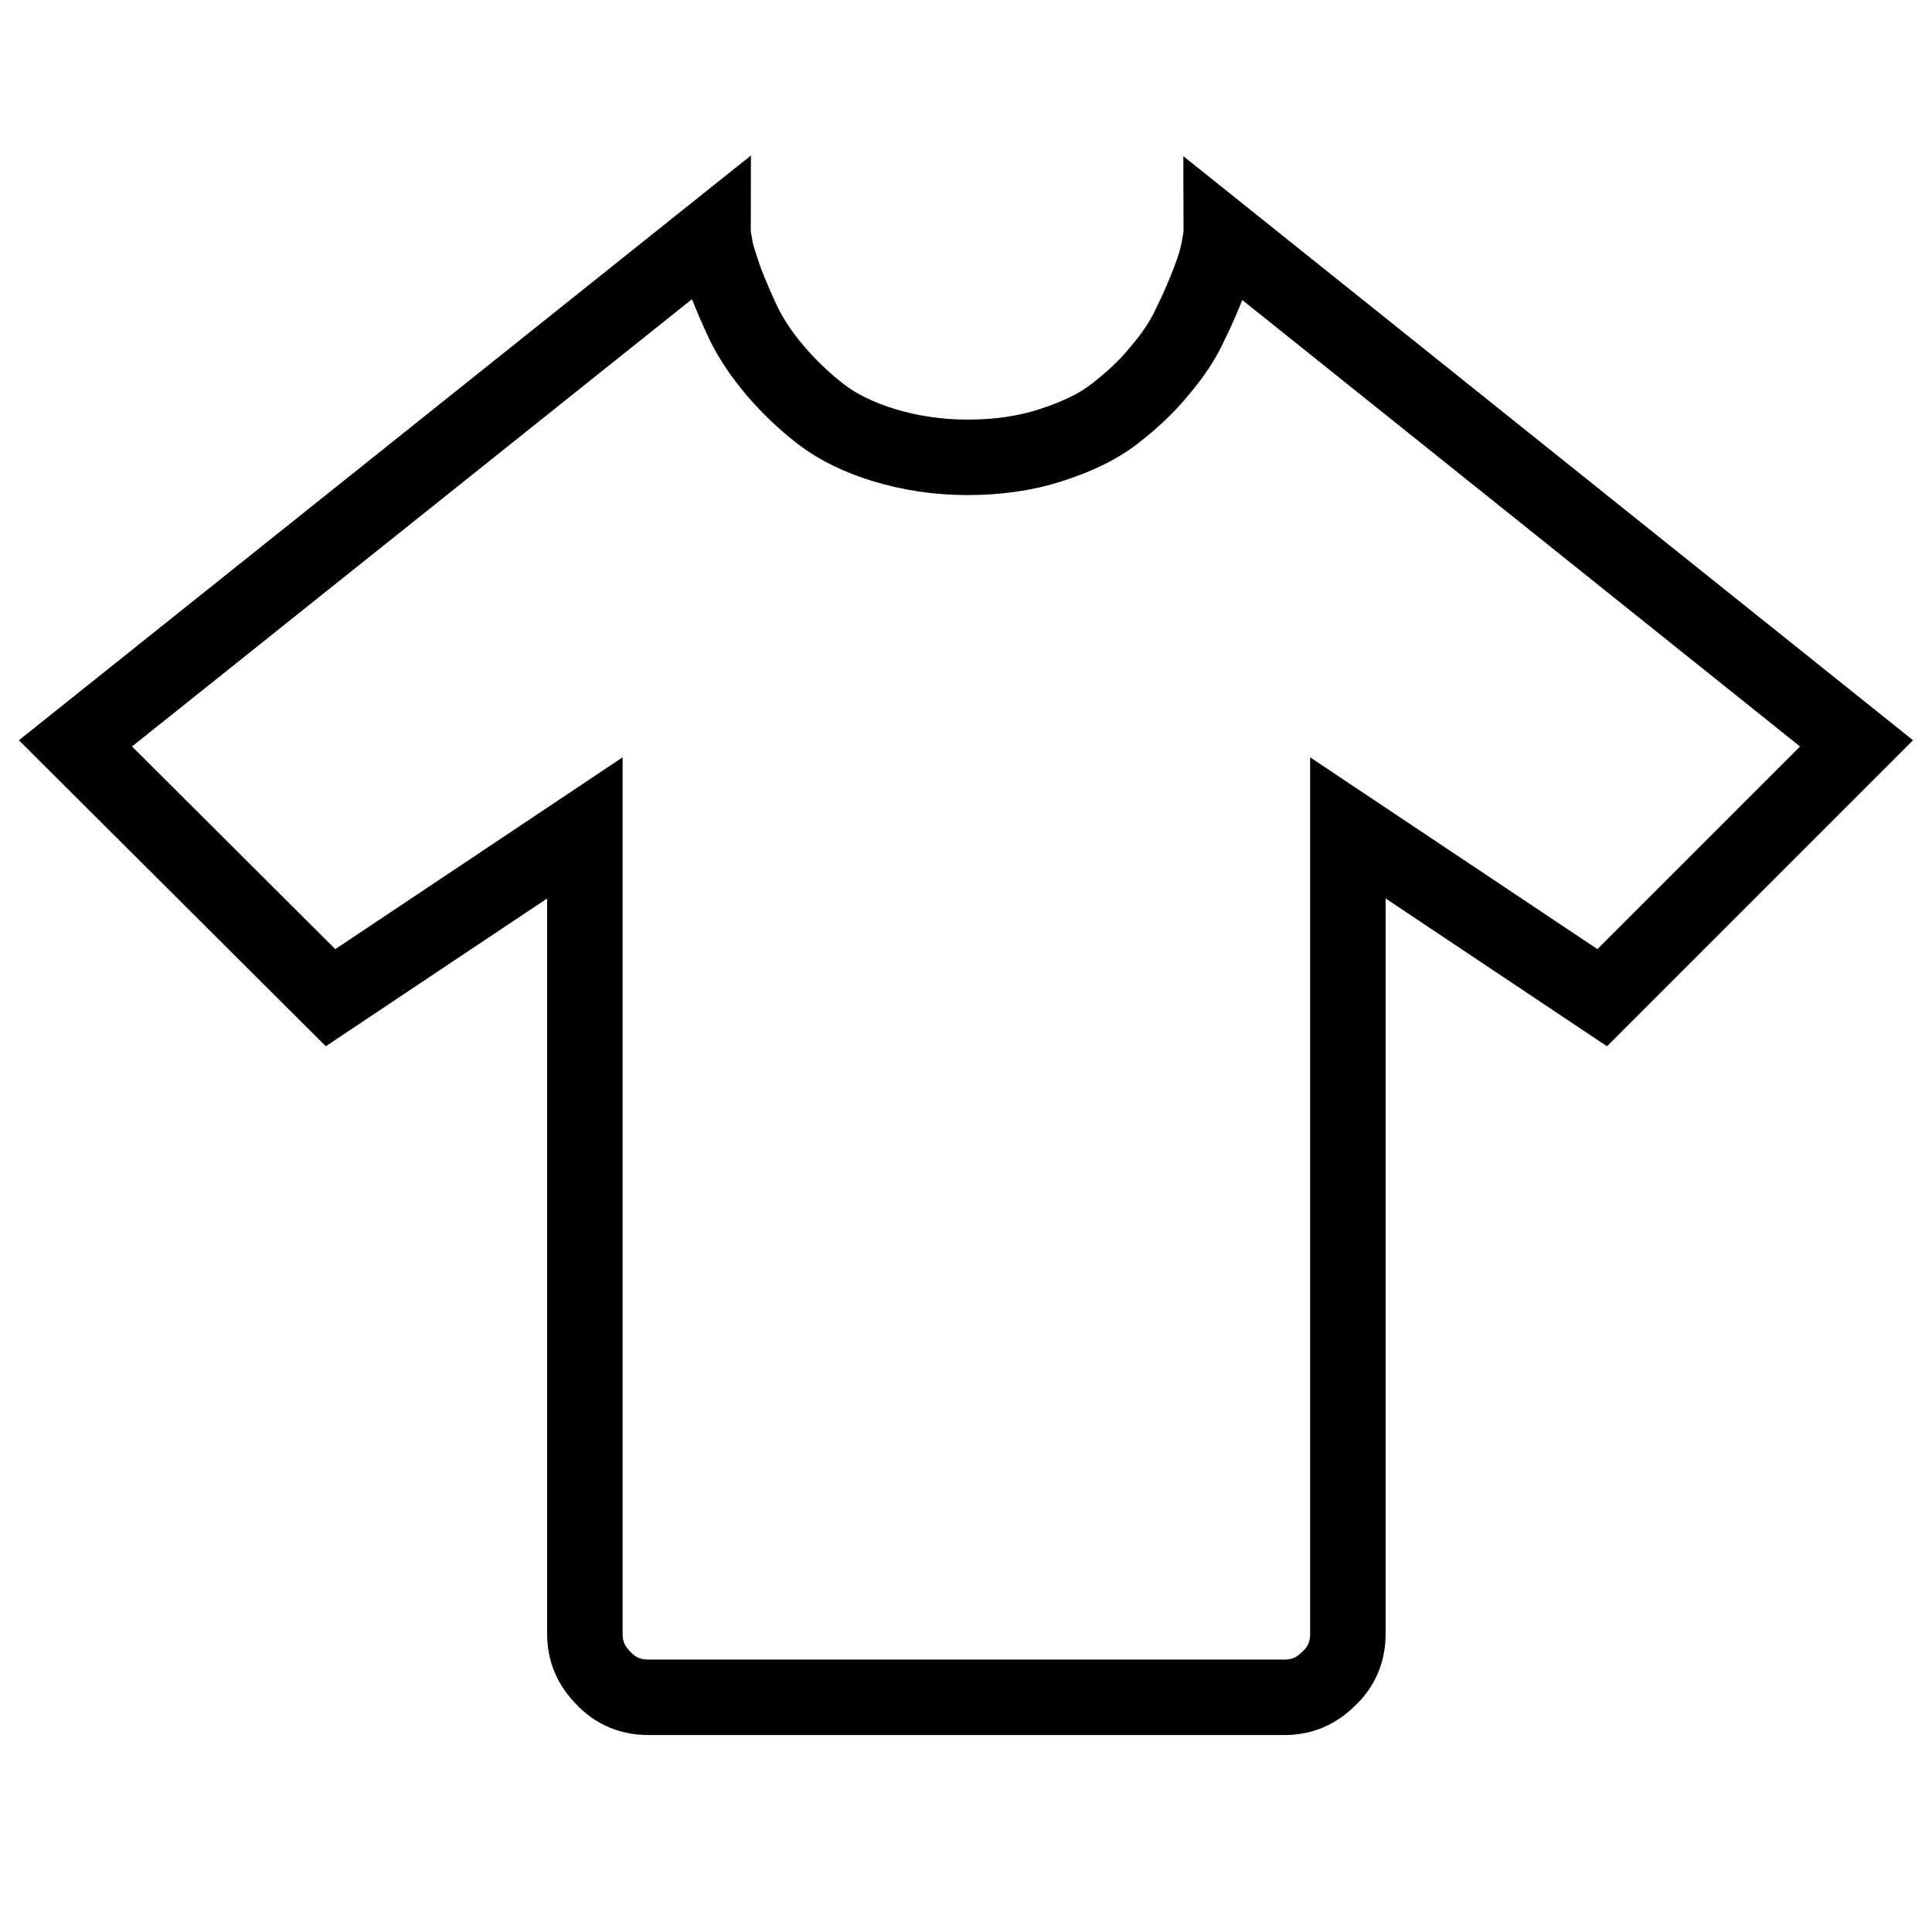
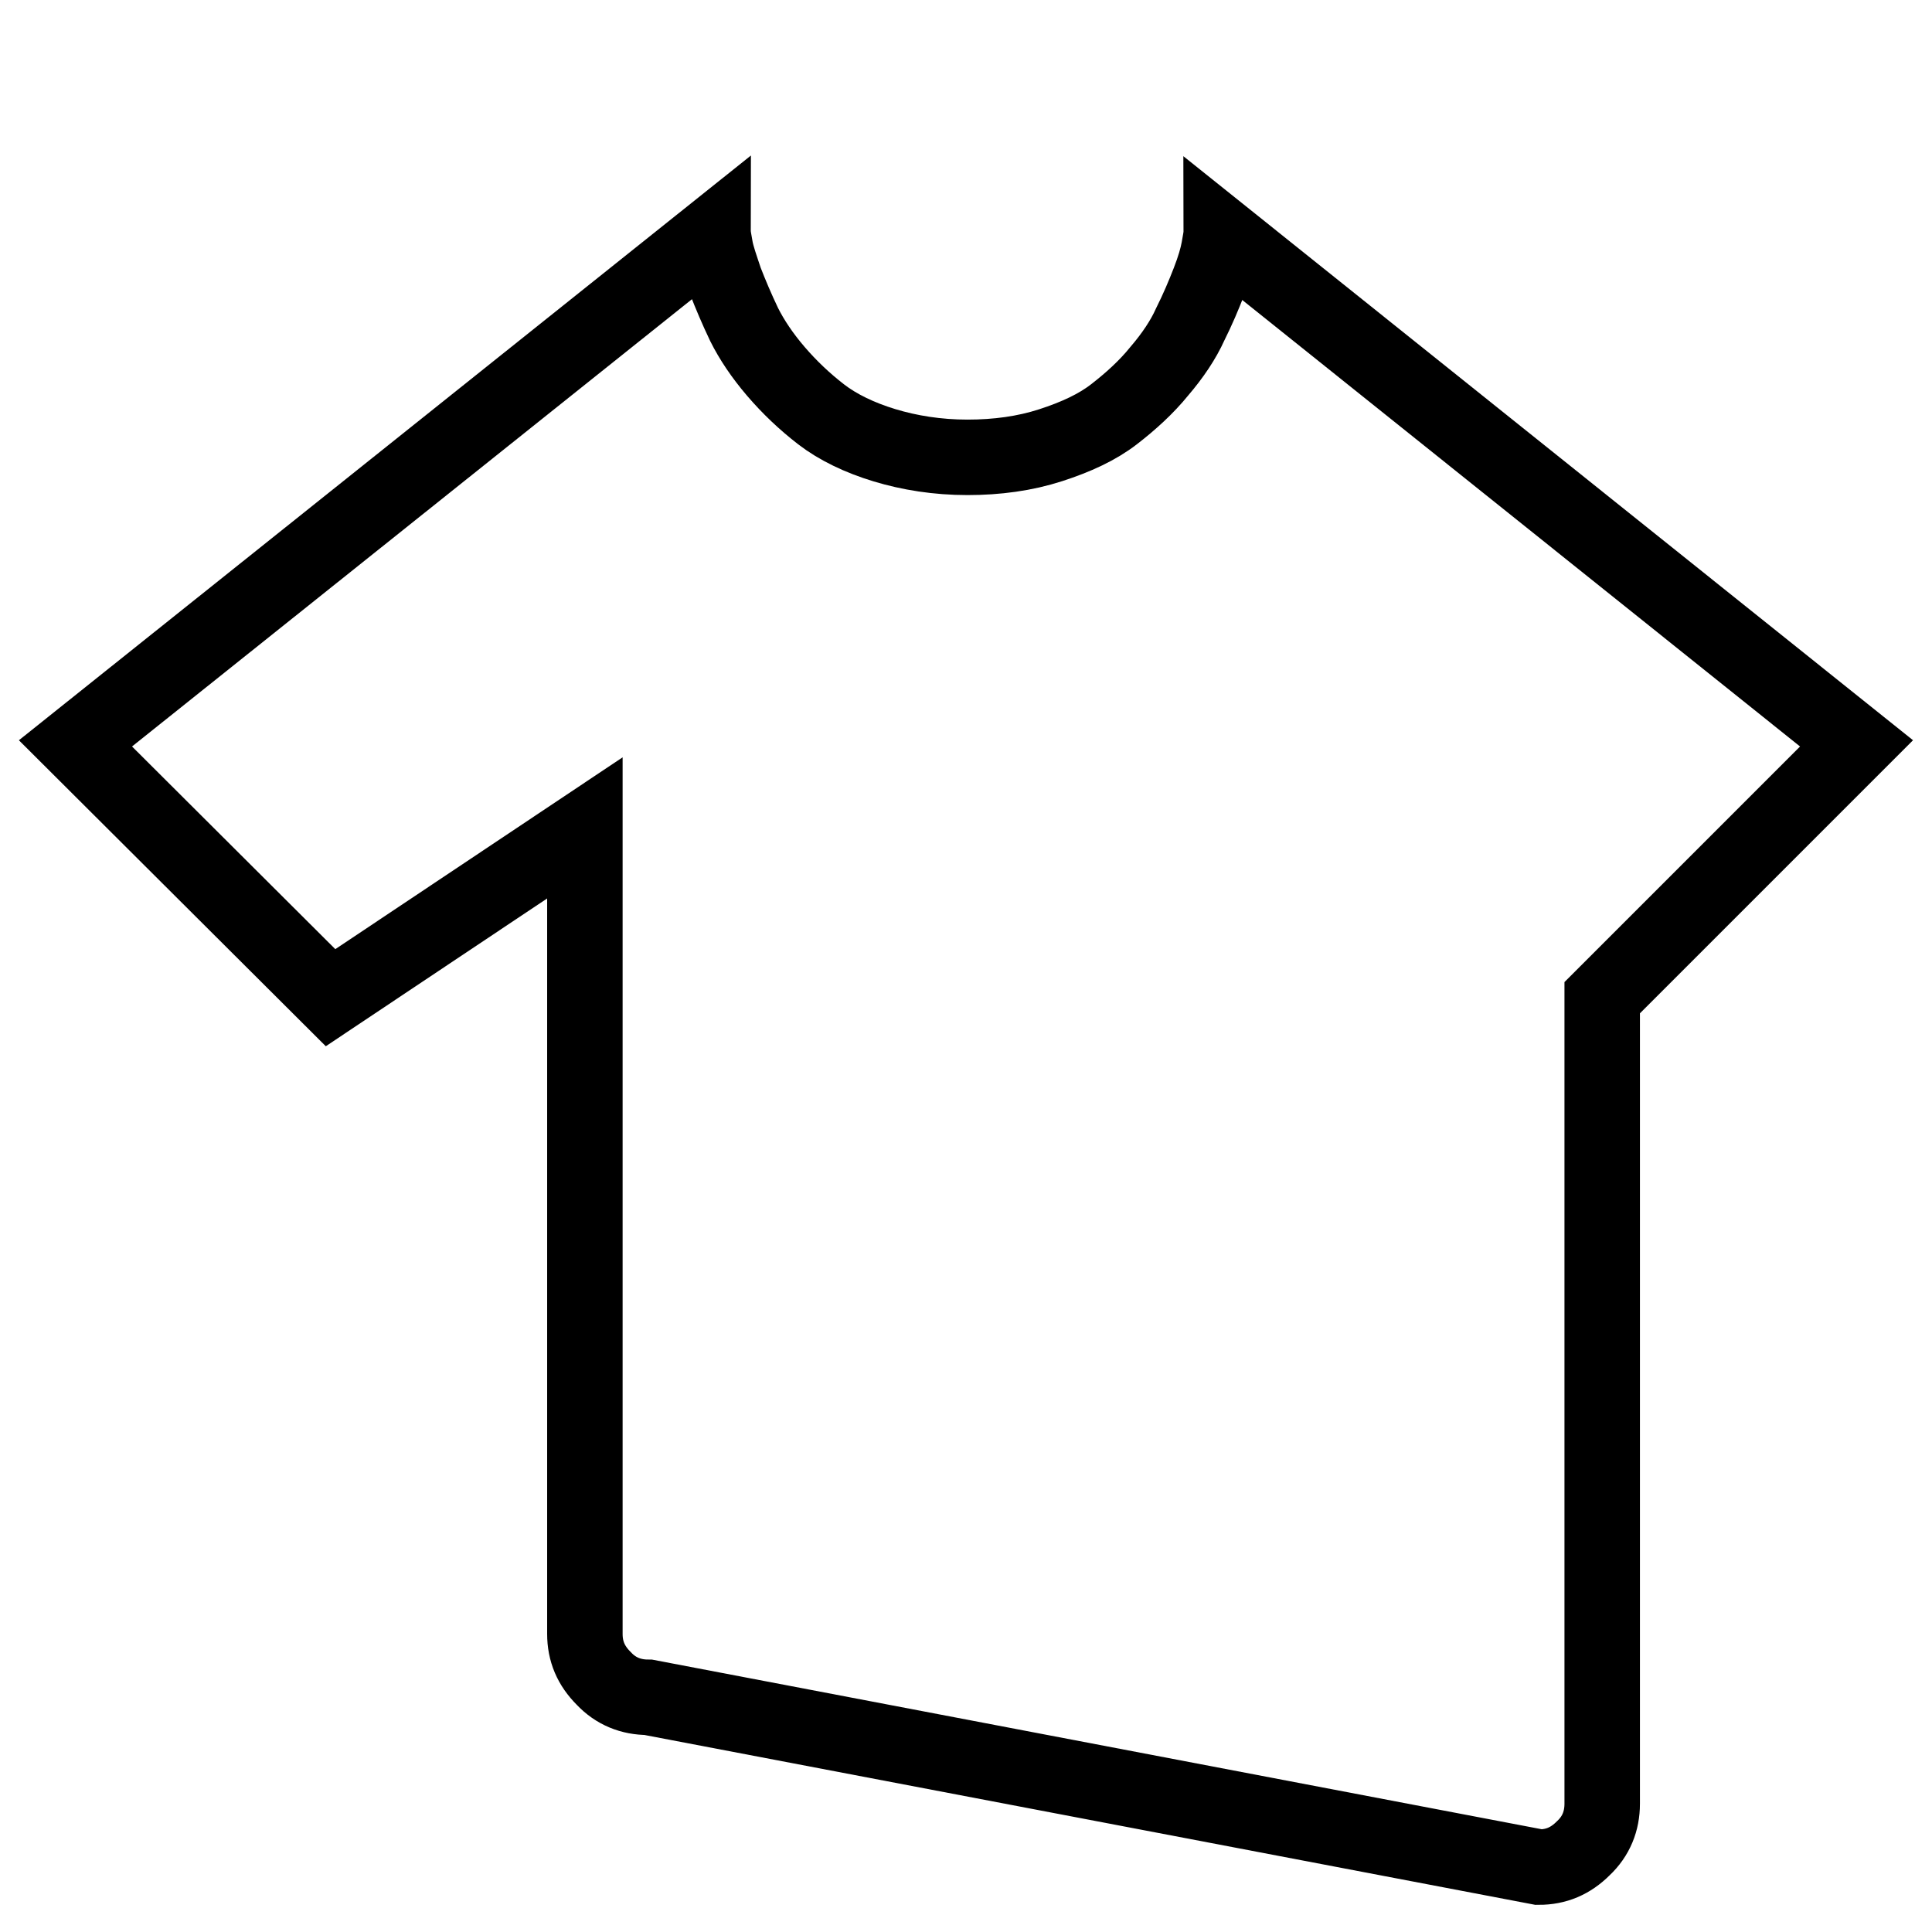
<svg xmlns="http://www.w3.org/2000/svg" version="1.1" x="0px" y="0px" viewBox="0 0 256 256" enable-background="new 0 0 256 256" xml:space="preserve">
  <g>
    <g>
      <g>
-         <path stroke-width="10" fill-opacity="0" stroke="#000000" d="M85.9,224.9c-2.3,0-4.3-0.8-5.9-2.5c-1.7-1.7-2.5-3.6-2.5-5.9V109.7l-33.7,22.5L10,98.5L94.5,31c0,0.2,0.1,0.8,0.3,1.9s0.7,2.5,1.3,4.3c0.7,1.8,1.5,3.7,2.5,5.8c1,2,2.4,4.1,4.2,6.2c1.8,2.1,3.8,4,6,5.7c2.2,1.7,5.1,3.1,8.4,4.1s7,1.6,11,1.6c3.9,0,7.6-0.5,11-1.6c3.4-1.1,6.2-2.4,8.4-4.1c2.2-1.7,4.3-3.6,6-5.7c1.8-2.1,3.2-4.2,4.1-6.2c1-2,1.8-3.9,2.5-5.7c0.7-1.8,1.1-3.2,1.3-4.3c0.2-1.1,0.3-1.7,0.3-1.9L246,98.5l-33.7,33.7l-33.7-22.5v106.8c0,2.3-0.8,4.3-2.5,5.9c-1.7,1.7-3.6,2.5-5.9,2.5L85.9,224.9L85.9,224.9z" />
+         <path stroke-width="10" fill-opacity="0" stroke="#000000" d="M85.9,224.9c-2.3,0-4.3-0.8-5.9-2.5c-1.7-1.7-2.5-3.6-2.5-5.9V109.7l-33.7,22.5L10,98.5L94.5,31c0,0.2,0.1,0.8,0.3,1.9s0.7,2.5,1.3,4.3c0.7,1.8,1.5,3.7,2.5,5.8c1,2,2.4,4.1,4.2,6.2c1.8,2.1,3.8,4,6,5.7c2.2,1.7,5.1,3.1,8.4,4.1s7,1.6,11,1.6c3.9,0,7.6-0.5,11-1.6c3.4-1.1,6.2-2.4,8.4-4.1c2.2-1.7,4.3-3.6,6-5.7c1.8-2.1,3.2-4.2,4.1-6.2c1-2,1.8-3.9,2.5-5.7c0.7-1.8,1.1-3.2,1.3-4.3c0.2-1.1,0.3-1.7,0.3-1.9L246,98.5l-33.7,33.7v106.8c0,2.3-0.8,4.3-2.5,5.9c-1.7,1.7-3.6,2.5-5.9,2.5L85.9,224.9L85.9,224.9z" />
      </g>
    </g>
  </g>
</svg>